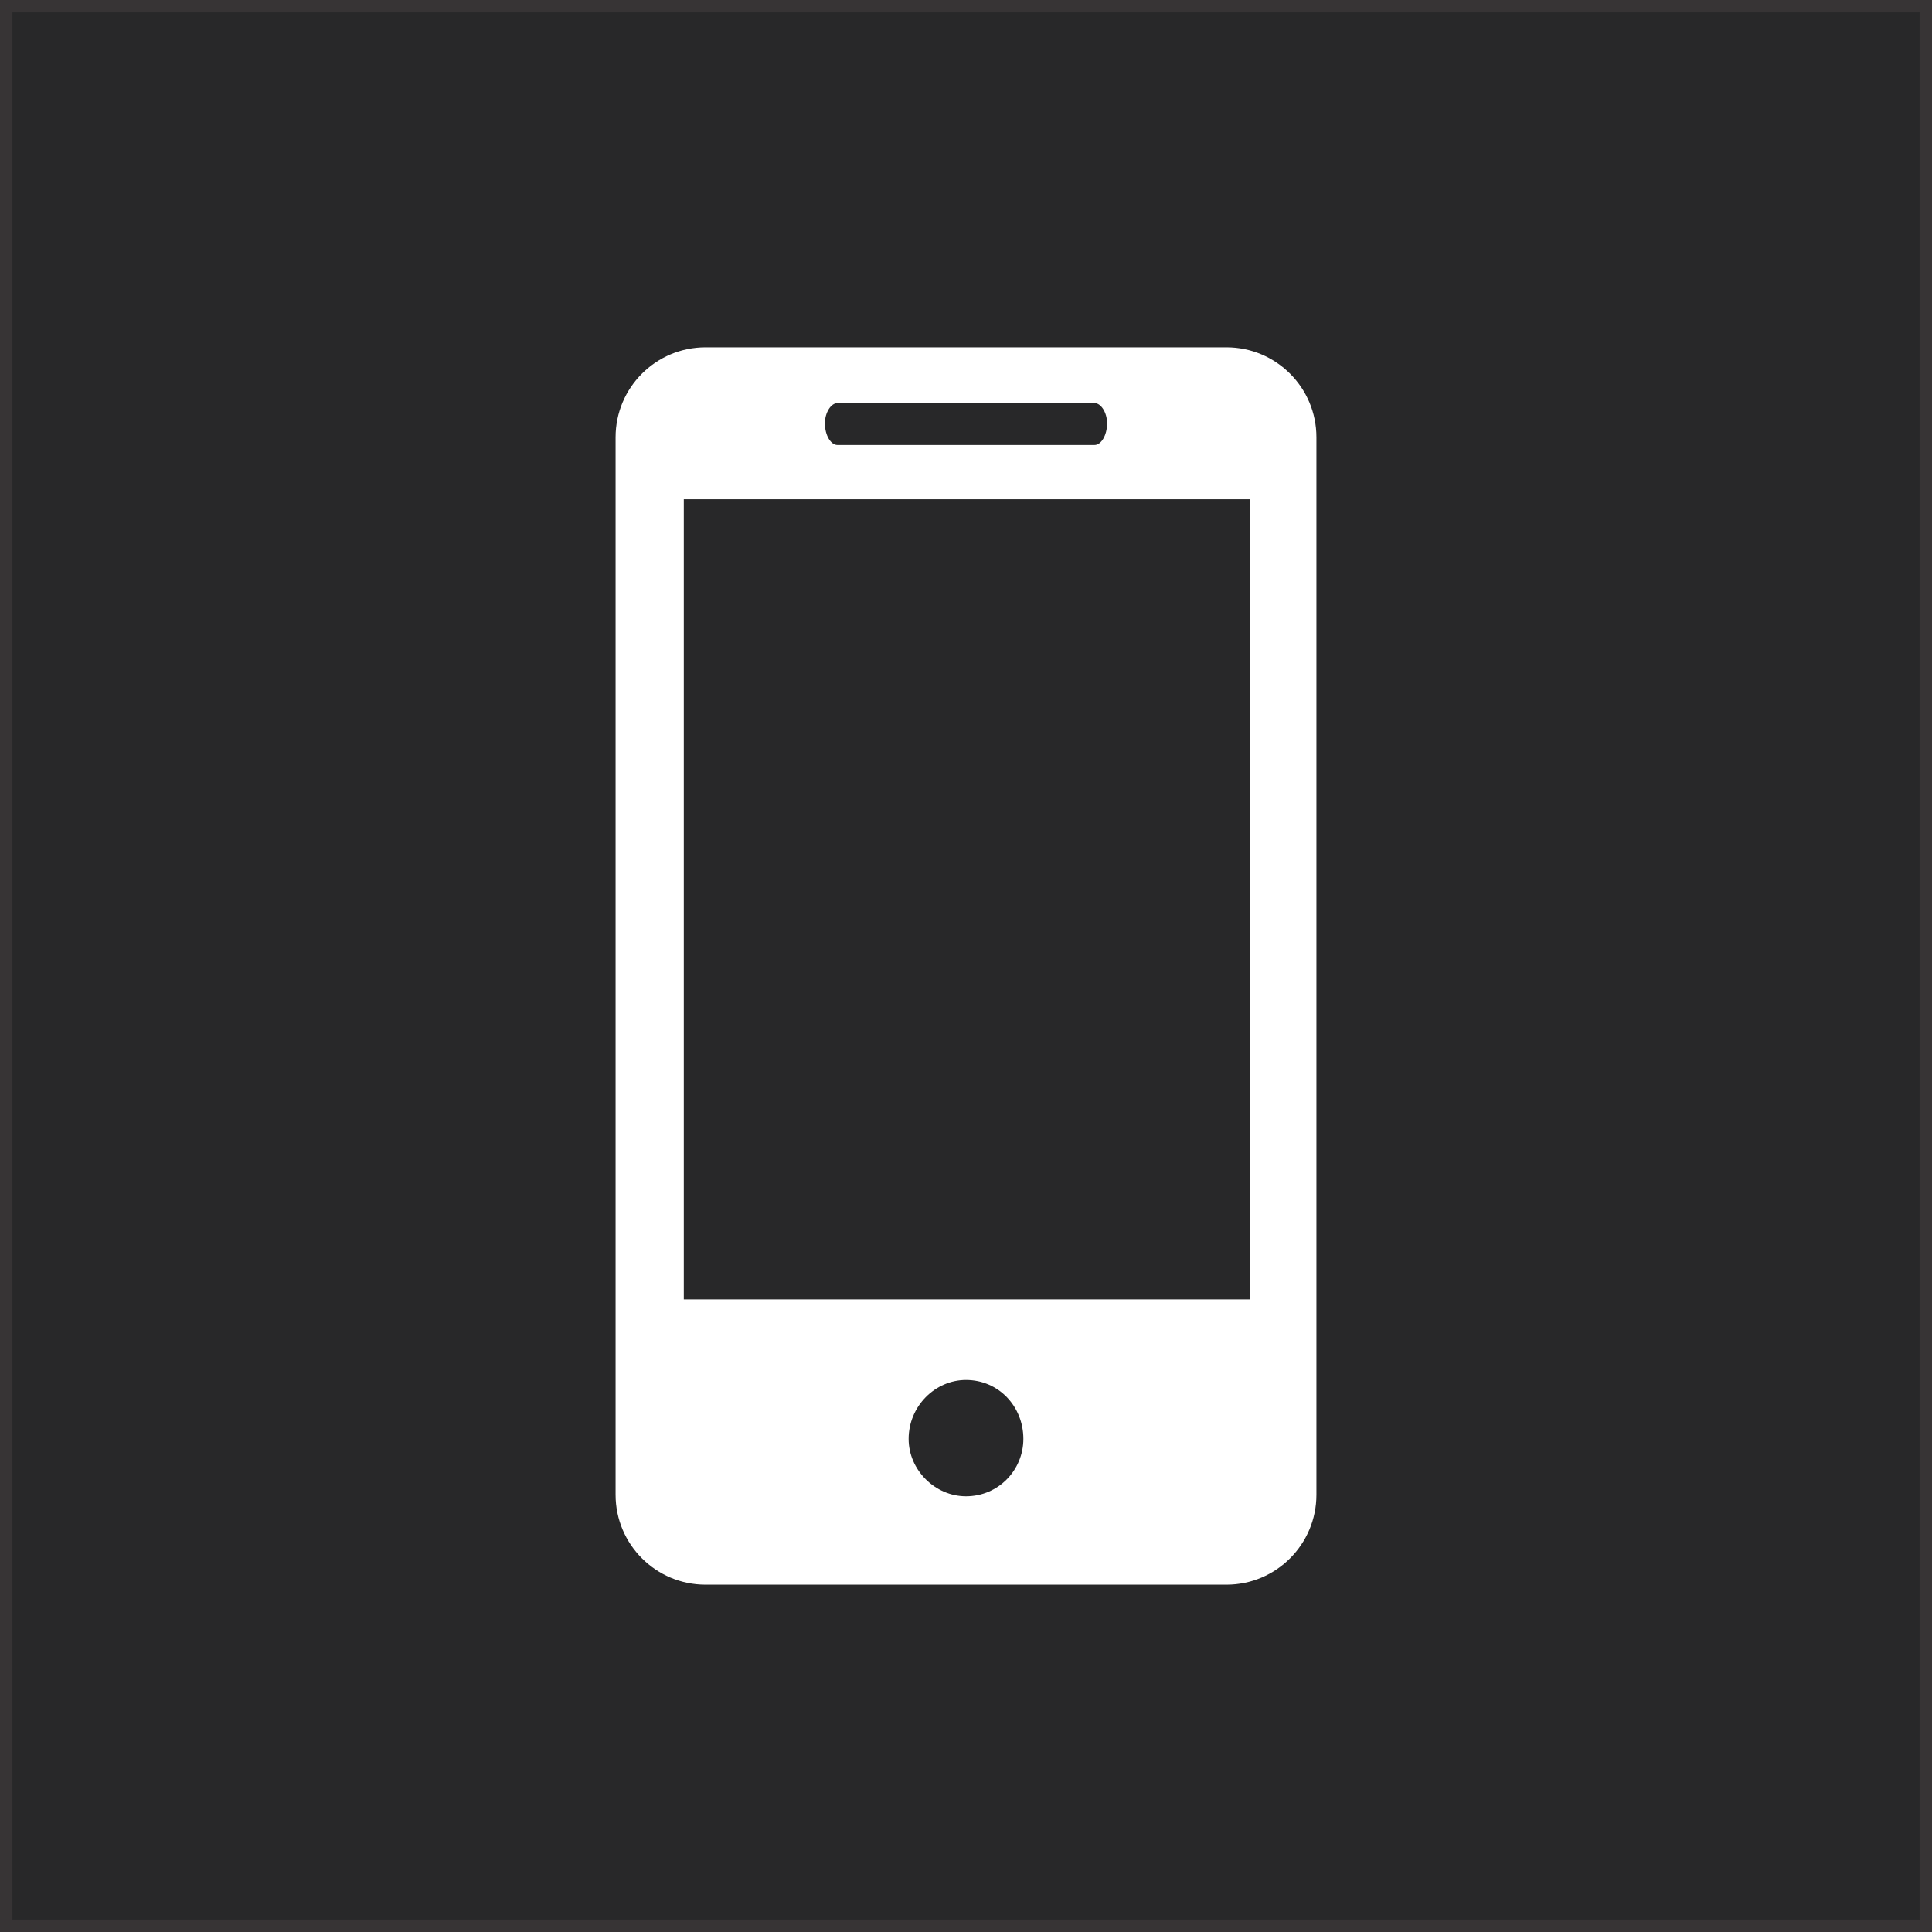
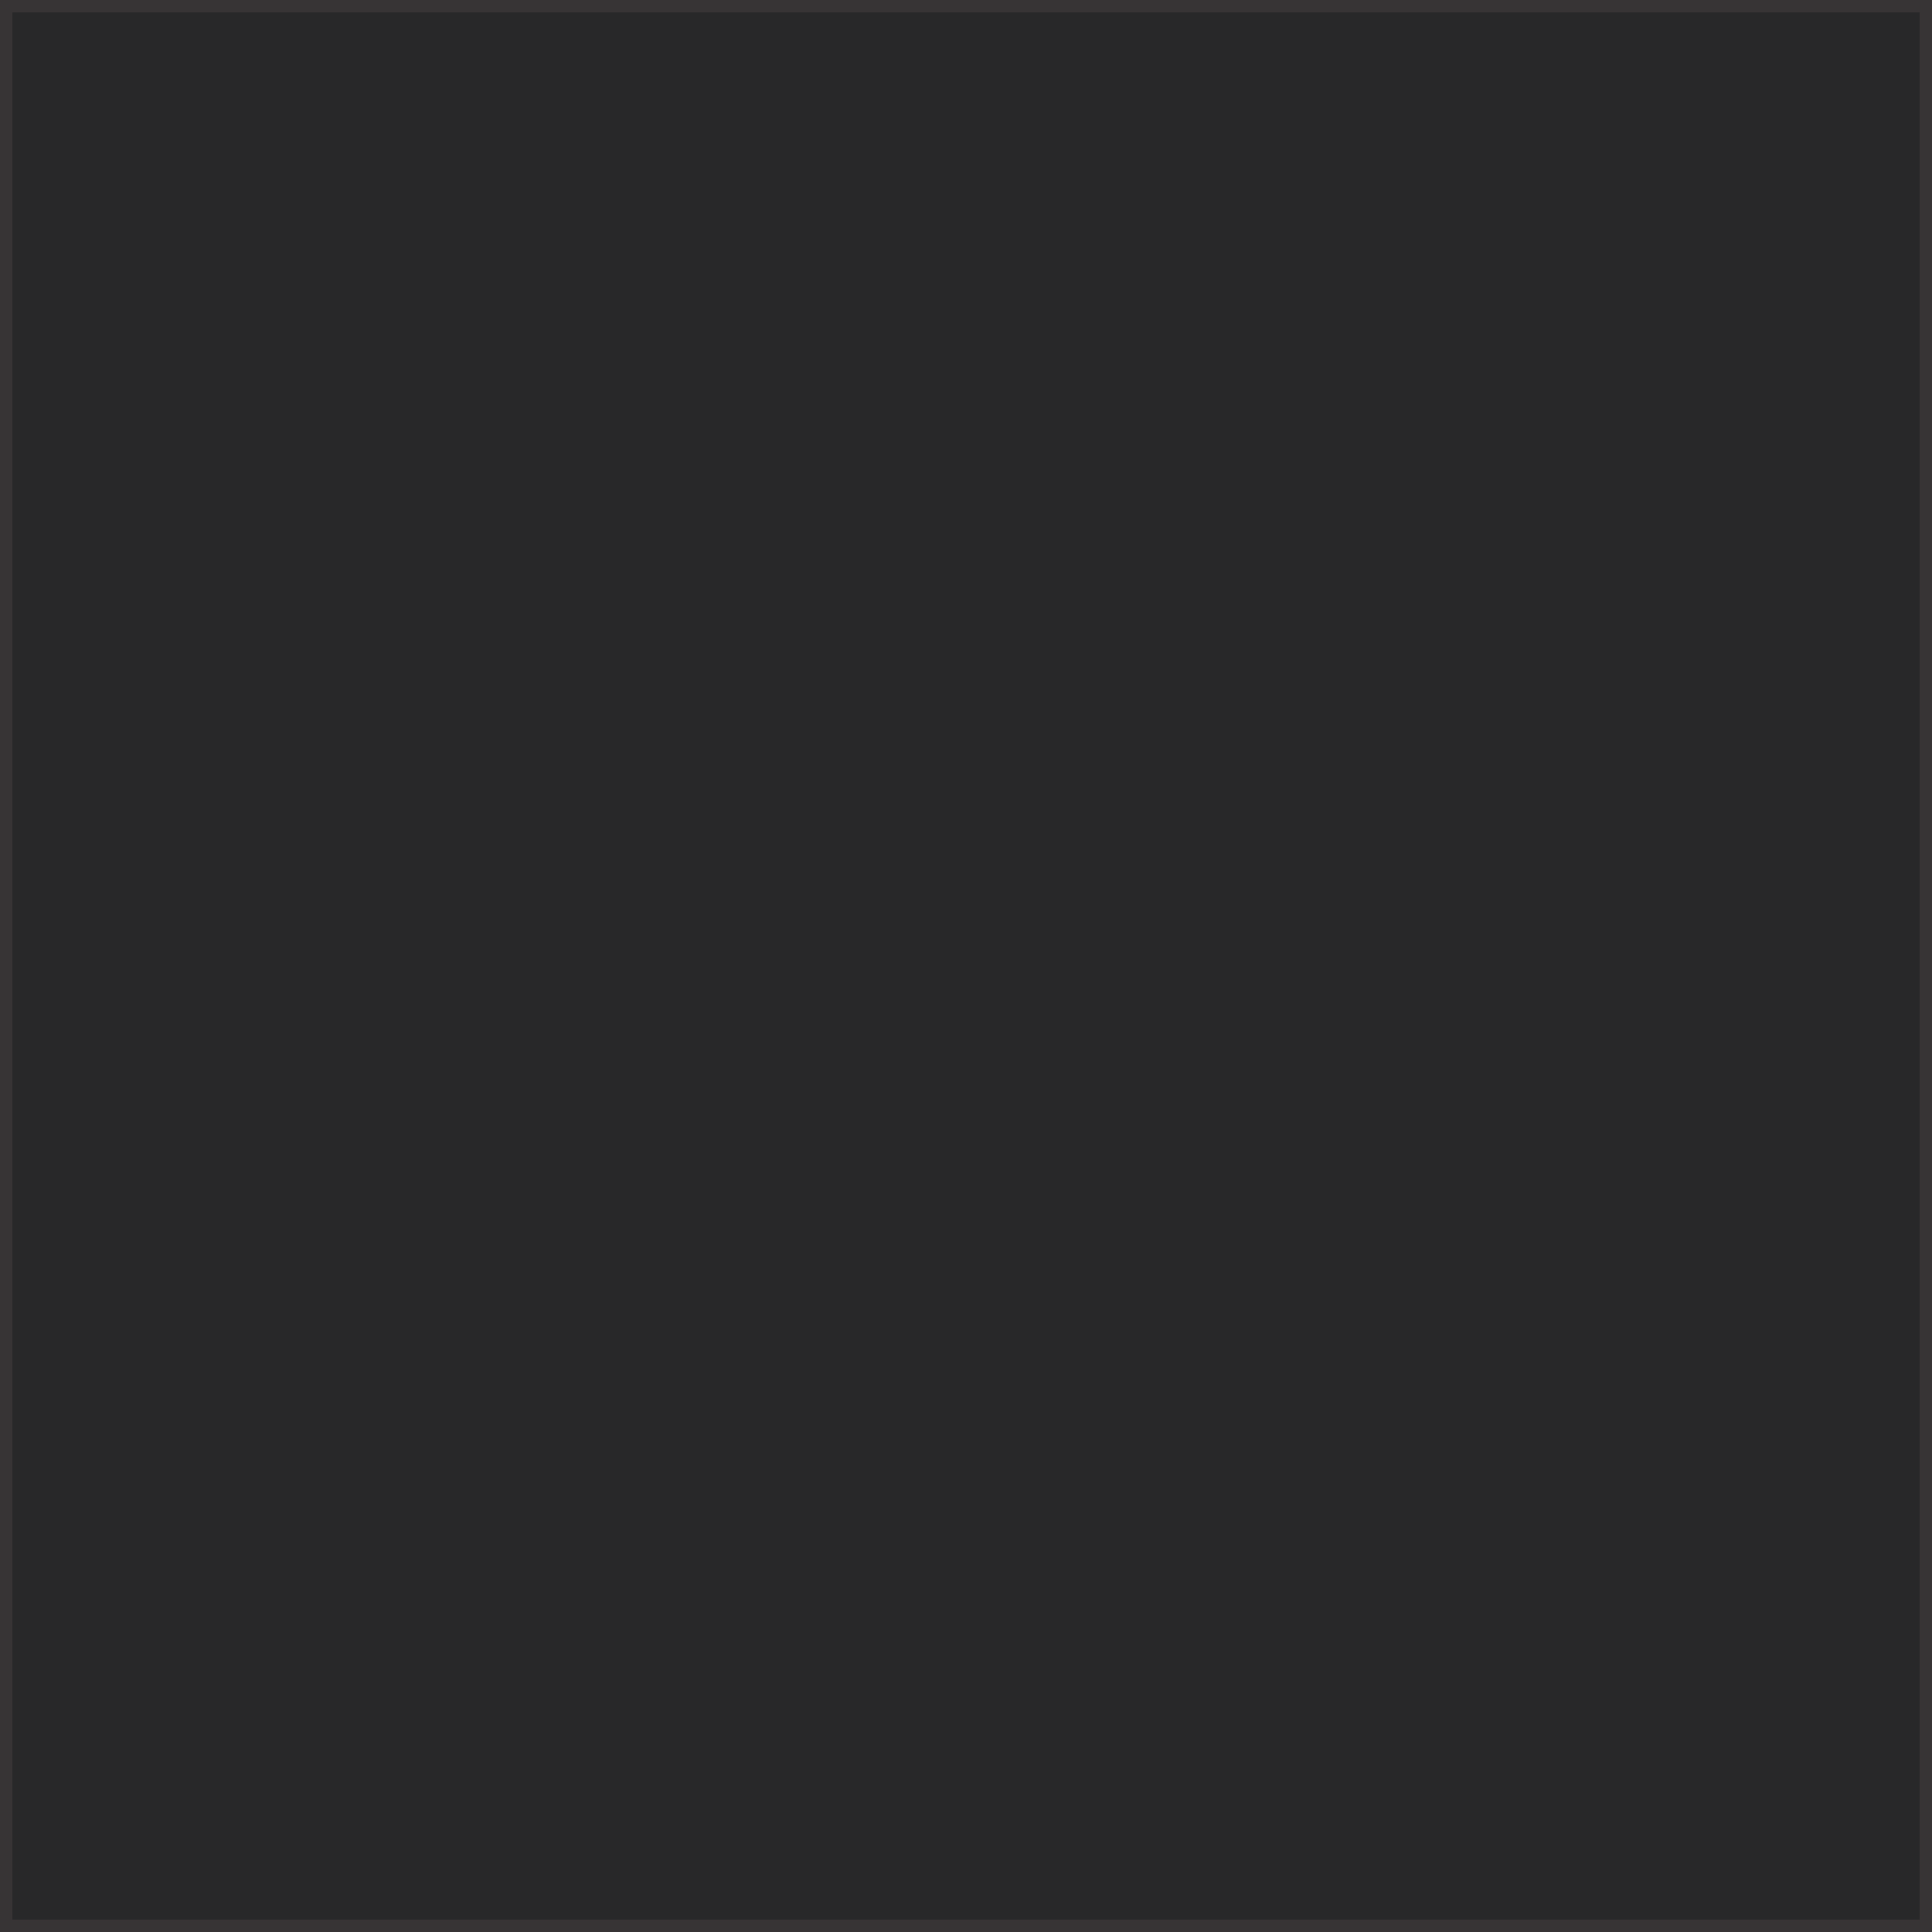
<svg xmlns="http://www.w3.org/2000/svg" xml:space="preserve" width="30px" height="30px" version="1.1" style="shape-rendering:geometricPrecision; text-rendering:geometricPrecision; image-rendering:optimizeQuality; fill-rule:evenodd; clip-rule:evenodd" viewBox="0 0 12.46 12.46">
  <rect x="0" y="0" width="12.46" height="12.46" fill="#808080" stroke="none" />
  <defs>
    <style type="text/css">
   
    .str0 {stroke:#373435;stroke-width:0.08;stroke-miterlimit:22.926}
    .fil0 {fill:#282829}
    .fil1 {fill:white}
   
  </style>
  </defs>
  <g id="Capa_x0020_1">
    <rect class="fil0 str0" x="0.04" y="0.04" width="12.38" height="12.38" />
    <g id="telefono-movil.svg">
      <g>
-         <path class="fil1" d="M7.91 2.24l-3.36 0c-0.32,0 -0.58,0.26 -0.58,0.58l0 6.82c0,0.32 0.26,0.58 0.58,0.58l3.36 0c0.32,0 0.58,-0.26 0.58,-0.58l0 -6.82c0,-0.32 -0.26,-0.58 -0.58,-0.58zm-2.51 0.36l1.66 0c0.04,0 0.08,0.06 0.08,0.13 0,0.08 -0.04,0.14 -0.08,0.14l-1.66 0c-0.04,0 -0.08,-0.06 -0.08,-0.14 0,-0.07 0.04,-0.13 0.08,-0.13zm0.83 7.05c-0.2,0 -0.37,-0.17 -0.37,-0.37 0,-0.21 0.17,-0.38 0.37,-0.38 0.21,0 0.37,0.17 0.37,0.38 0,0.2 -0.16,0.37 -0.37,0.37zm1.83 -1.27l-3.65 0 0 -5.16 3.65 0 0 5.16 0 0z" />
-       </g>
+         </g>
    </g>
  </g>
</svg>